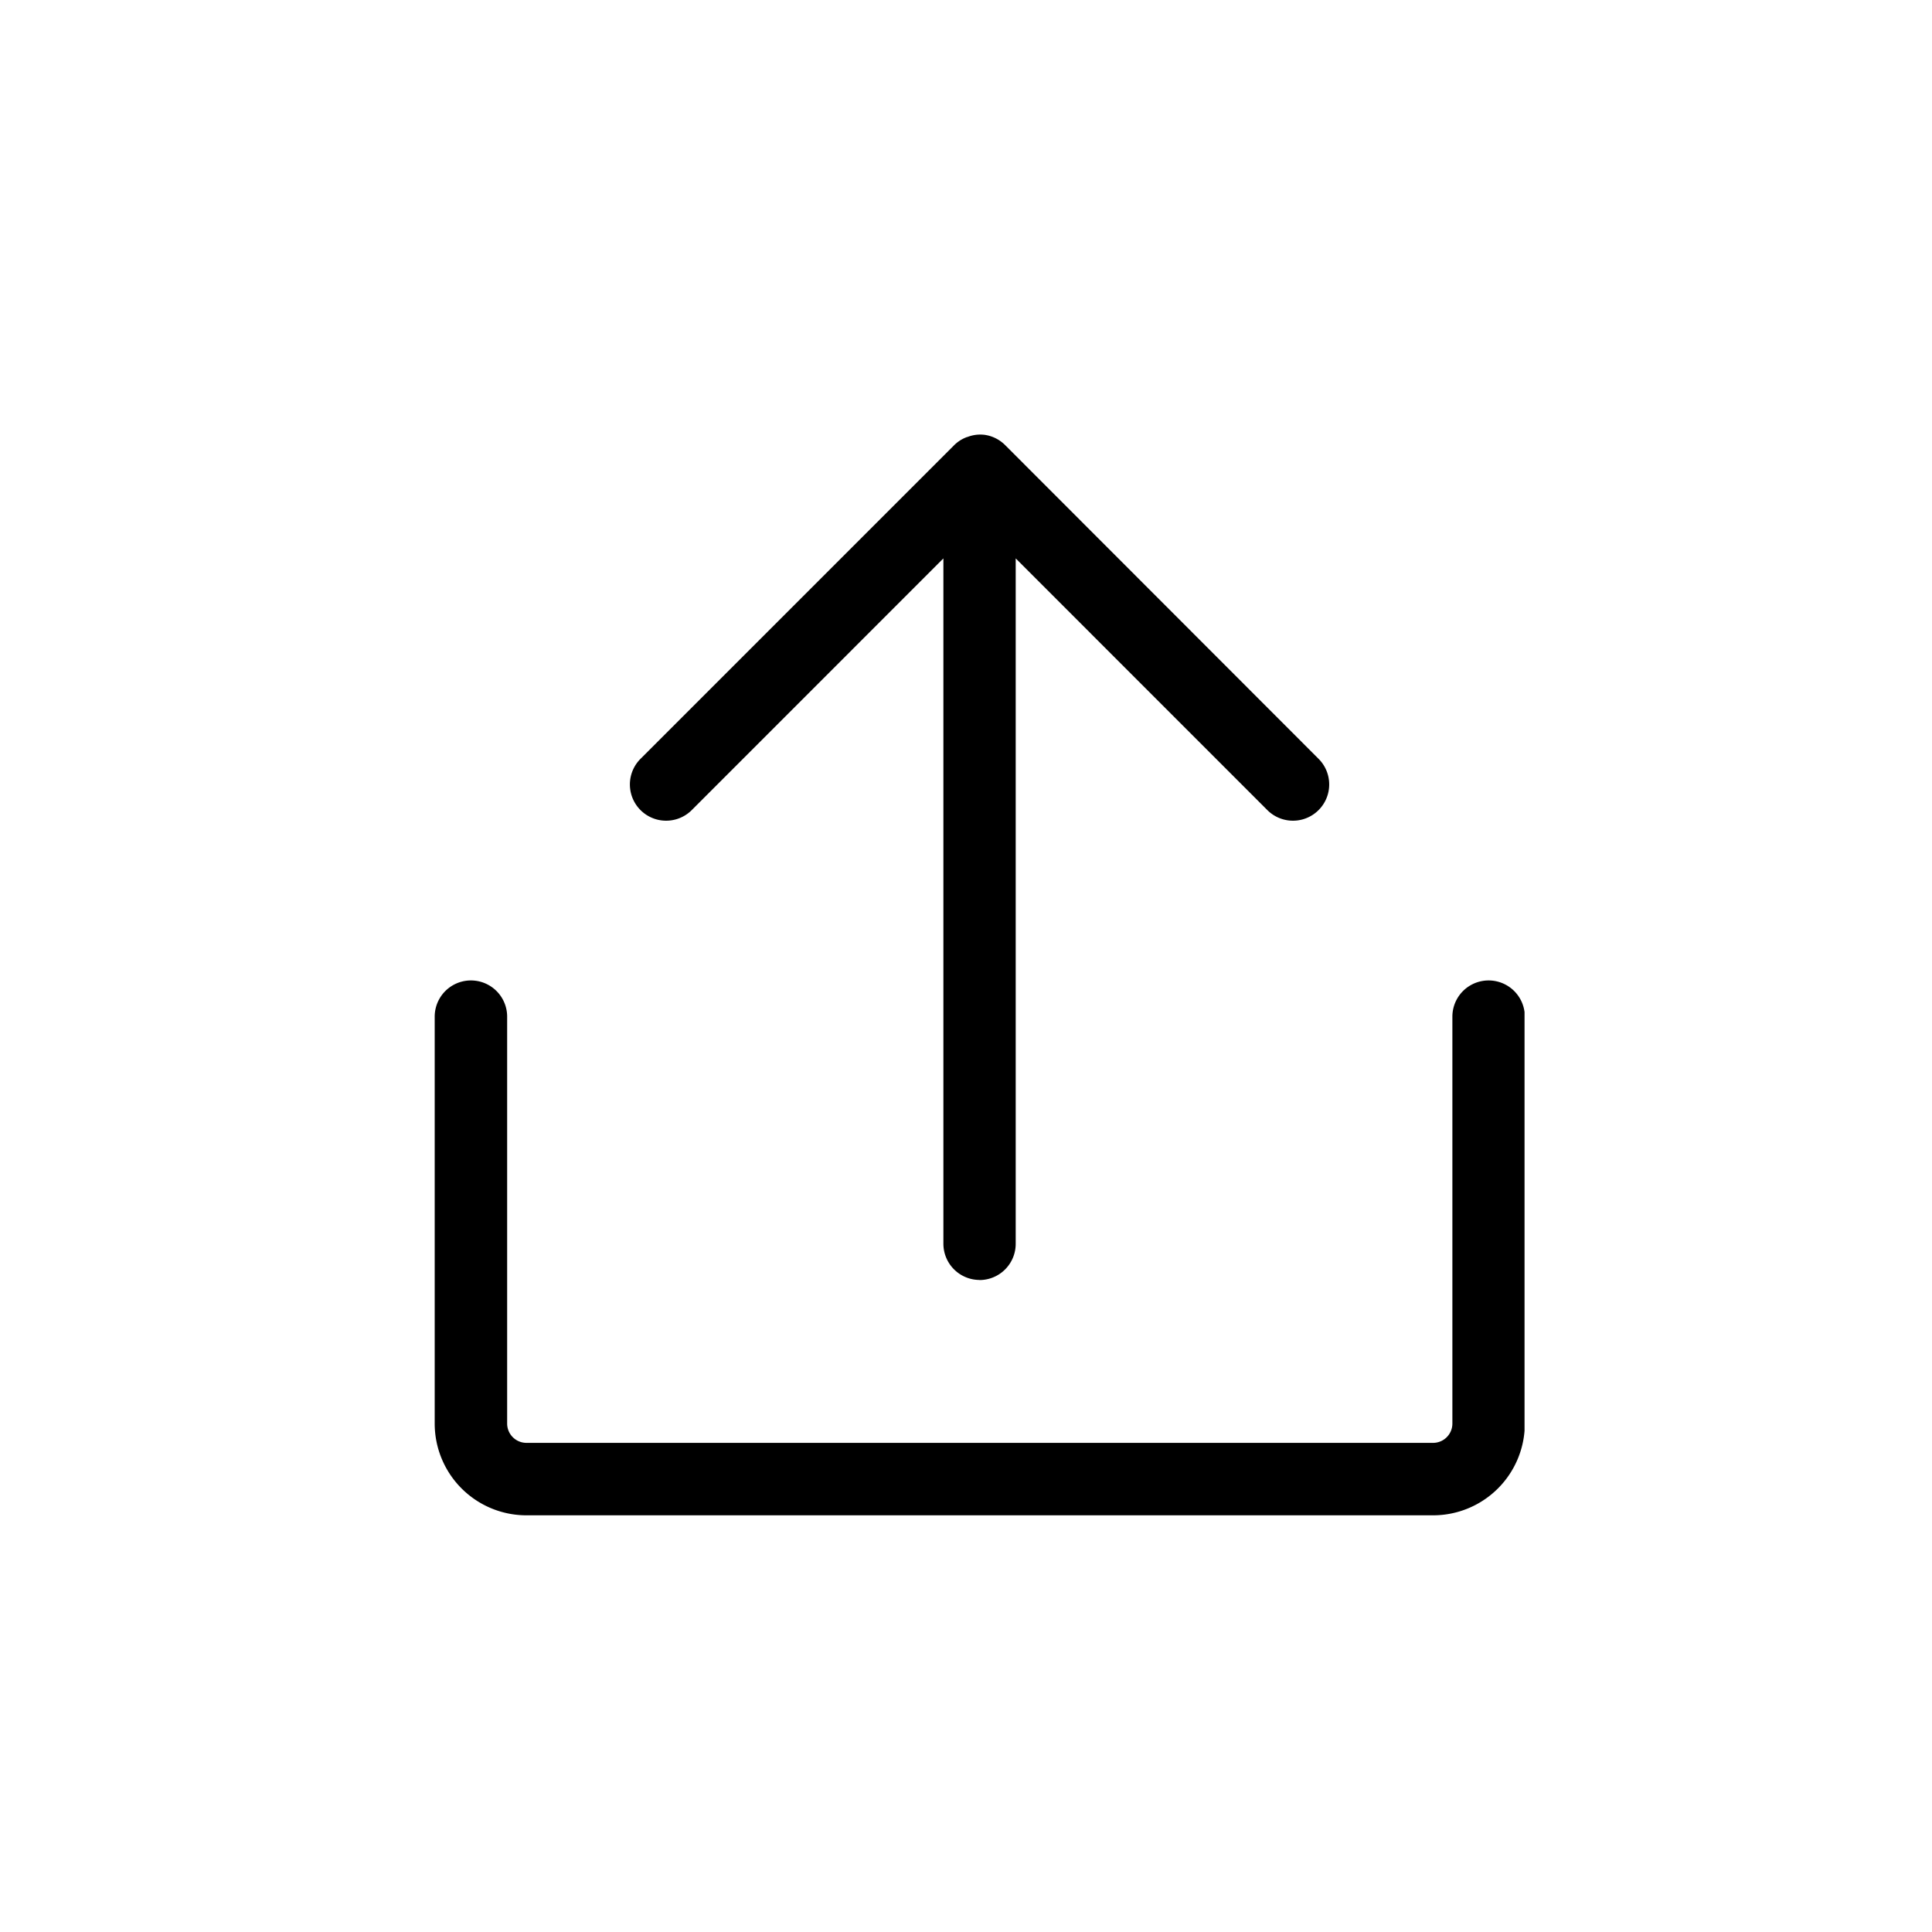
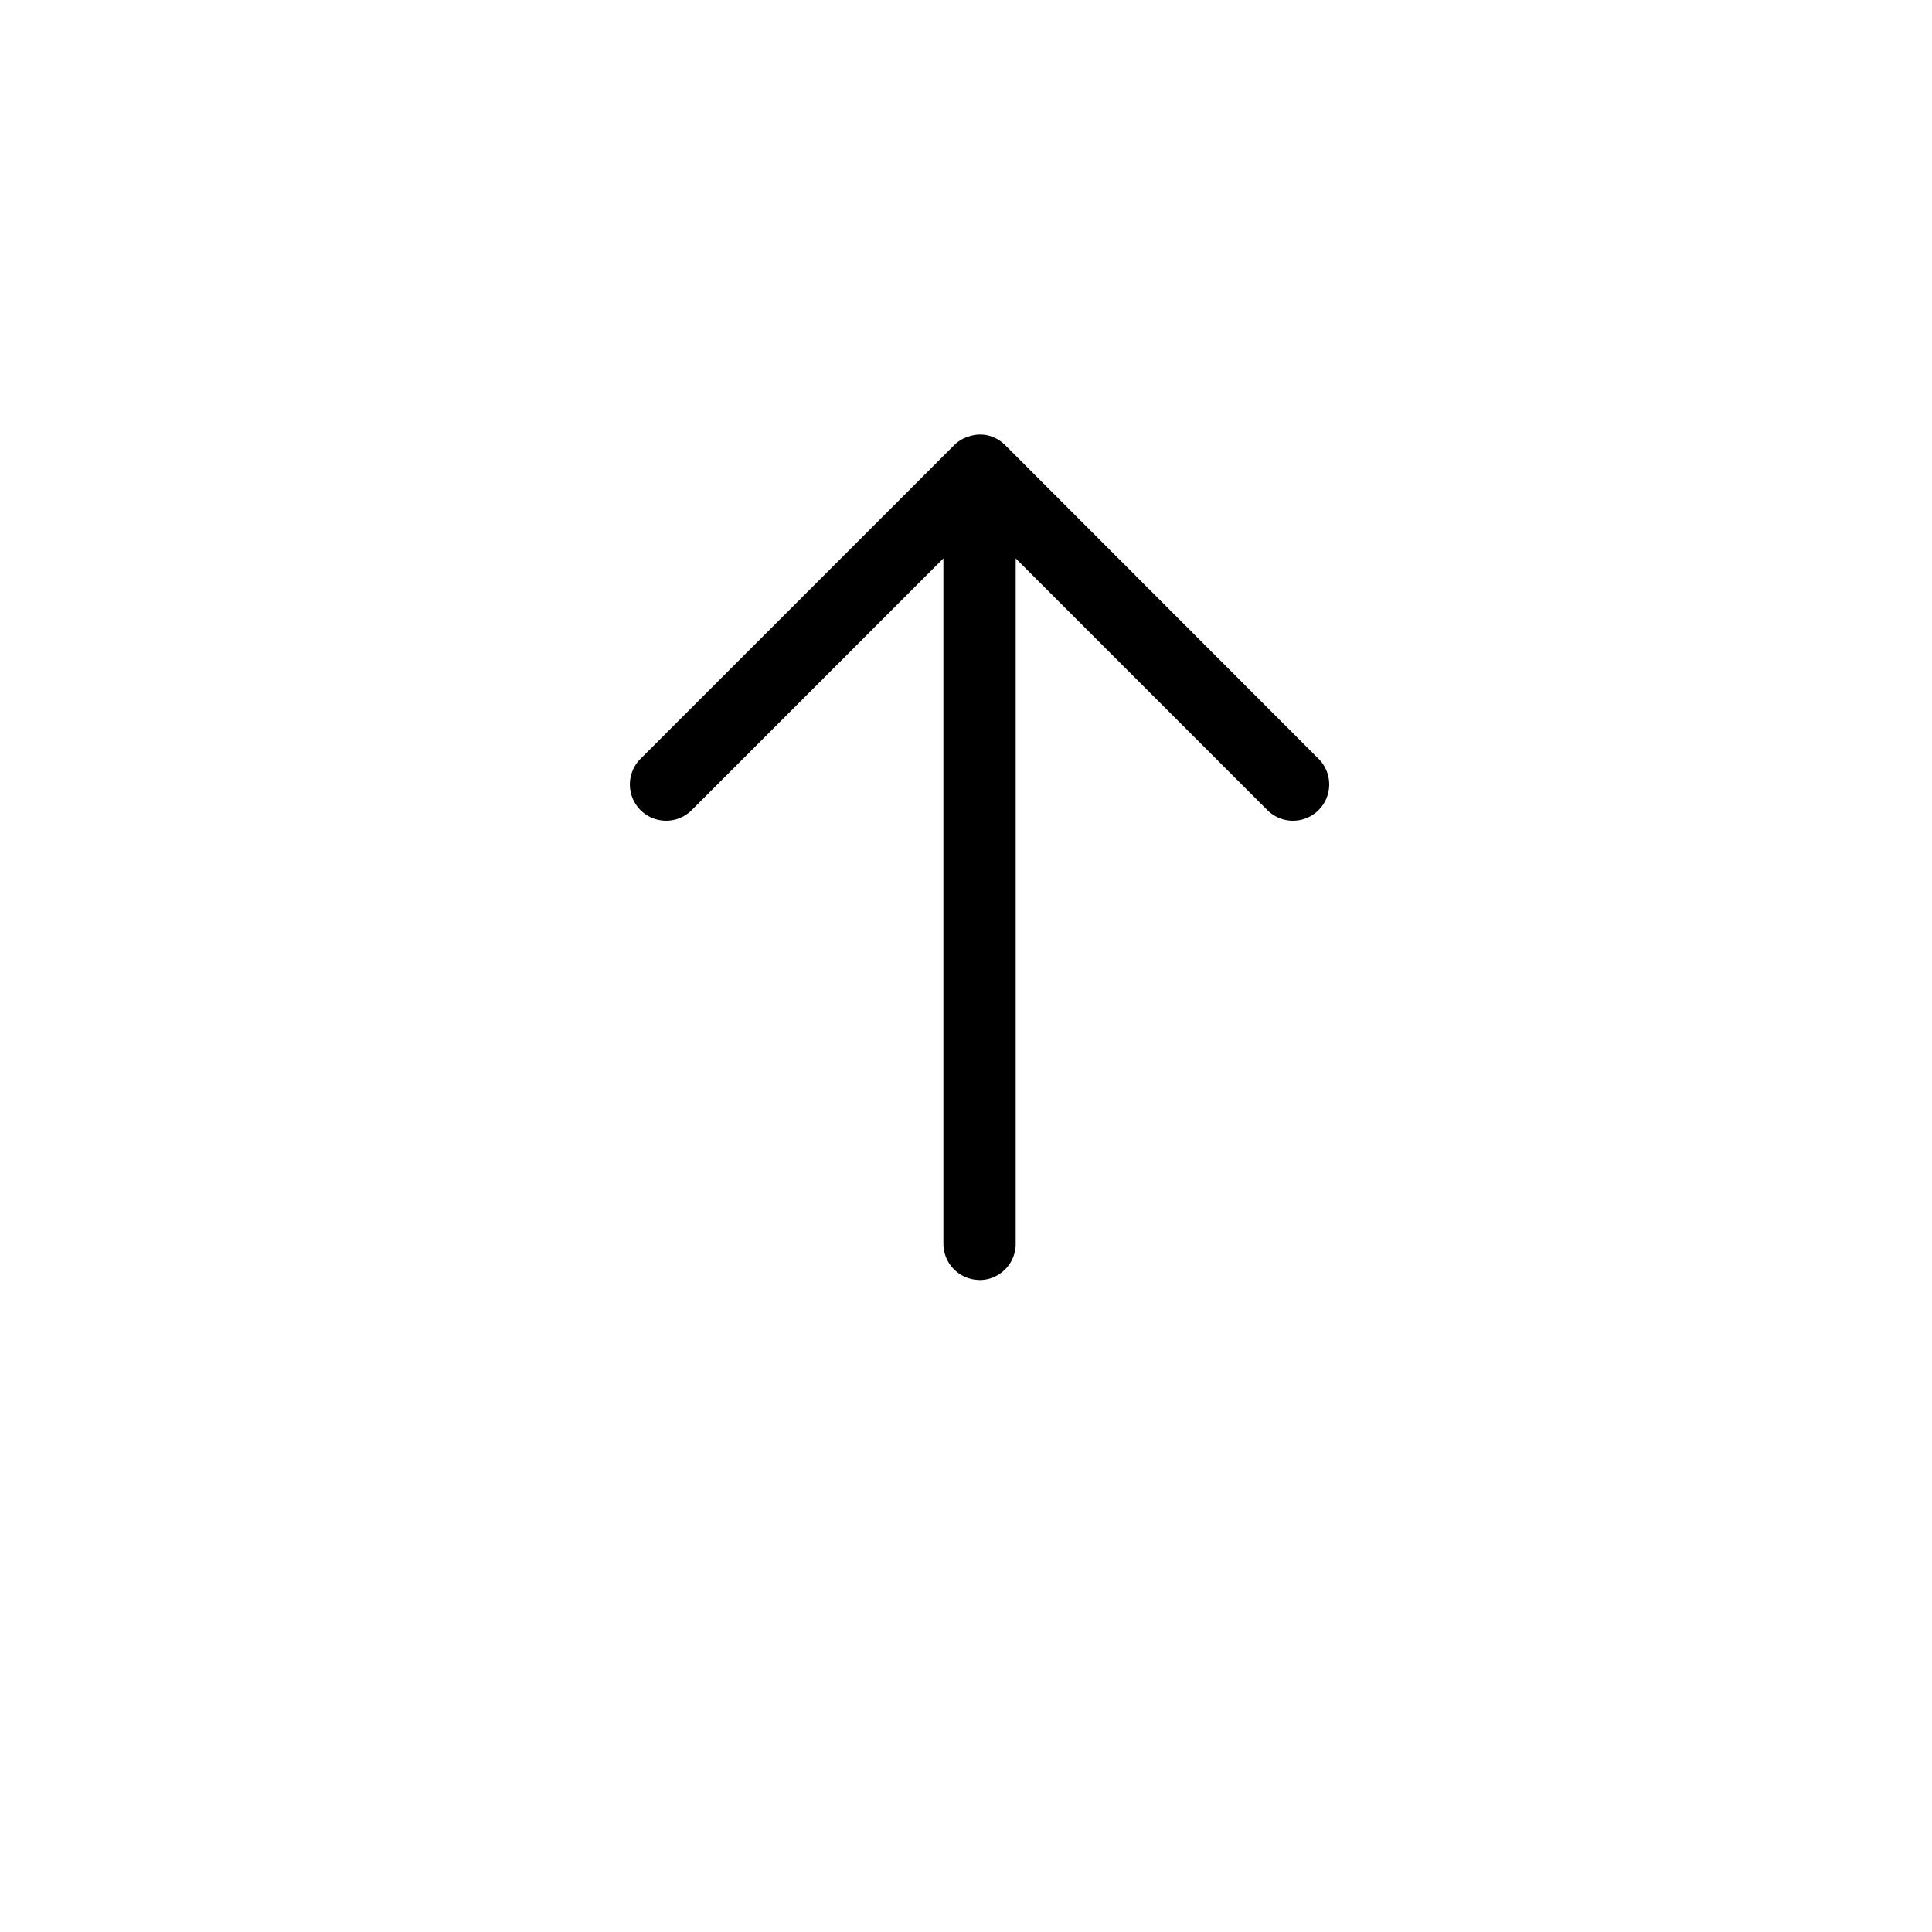
<svg xmlns="http://www.w3.org/2000/svg" width="40" height="40" viewBox="0 0 40 40">
  <defs>
    <clipPath id="clip-path">
      <rect id="사각형_34" data-name="사각형 34" width="22.564" height="22.373" transform="translate(0 0)" fill="none" />
    </clipPath>
  </defs>
  <g id="그룹_75" data-name="그룹 75" transform="translate(-1128 -384)">
    <g id="그룹_65" data-name="그룹 65" transform="translate(1137 393)">
      <g id="그룹_64" data-name="그룹 64" clip-path="url(#clip-path)">
        <path id="패스_151" data-name="패스 151" d="M11.282,17.5a.75.75,0,0,1-.75-.75V2.561L5.322,7.772A.75.75,0,0,1,4.261,6.711L10.748.224A.739.739,0,0,1,10.97.069h0l.05-.021h.008A.731.731,0,0,1,11.356,0h.008a.892.892,0,0,1,.1.018h0a.757.757,0,0,1,.343.194l0,0L18.3,6.711a.75.75,0,1,1-1.061,1.061l-5.21-5.211V16.752a.75.75,0,0,1-.75.75" />
-         <path id="패스_152" data-name="패스 152" d="M20.67,22.373H1.895A1.9,1.9,0,0,1,0,20.479v-8.43a.75.75,0,0,1,1.5,0v8.43a.4.4,0,0,0,.395.394H20.67a.4.4,0,0,0,.4-.394v-8.43a.75.75,0,0,1,1.5,0v8.43a1.9,1.9,0,0,1-1.9,1.894" />
      </g>
    </g>
    <rect id="사각형_40" data-name="사각형 40" width="40" height="40" transform="translate(1128 384)" fill="none" />
  </g>
</svg>